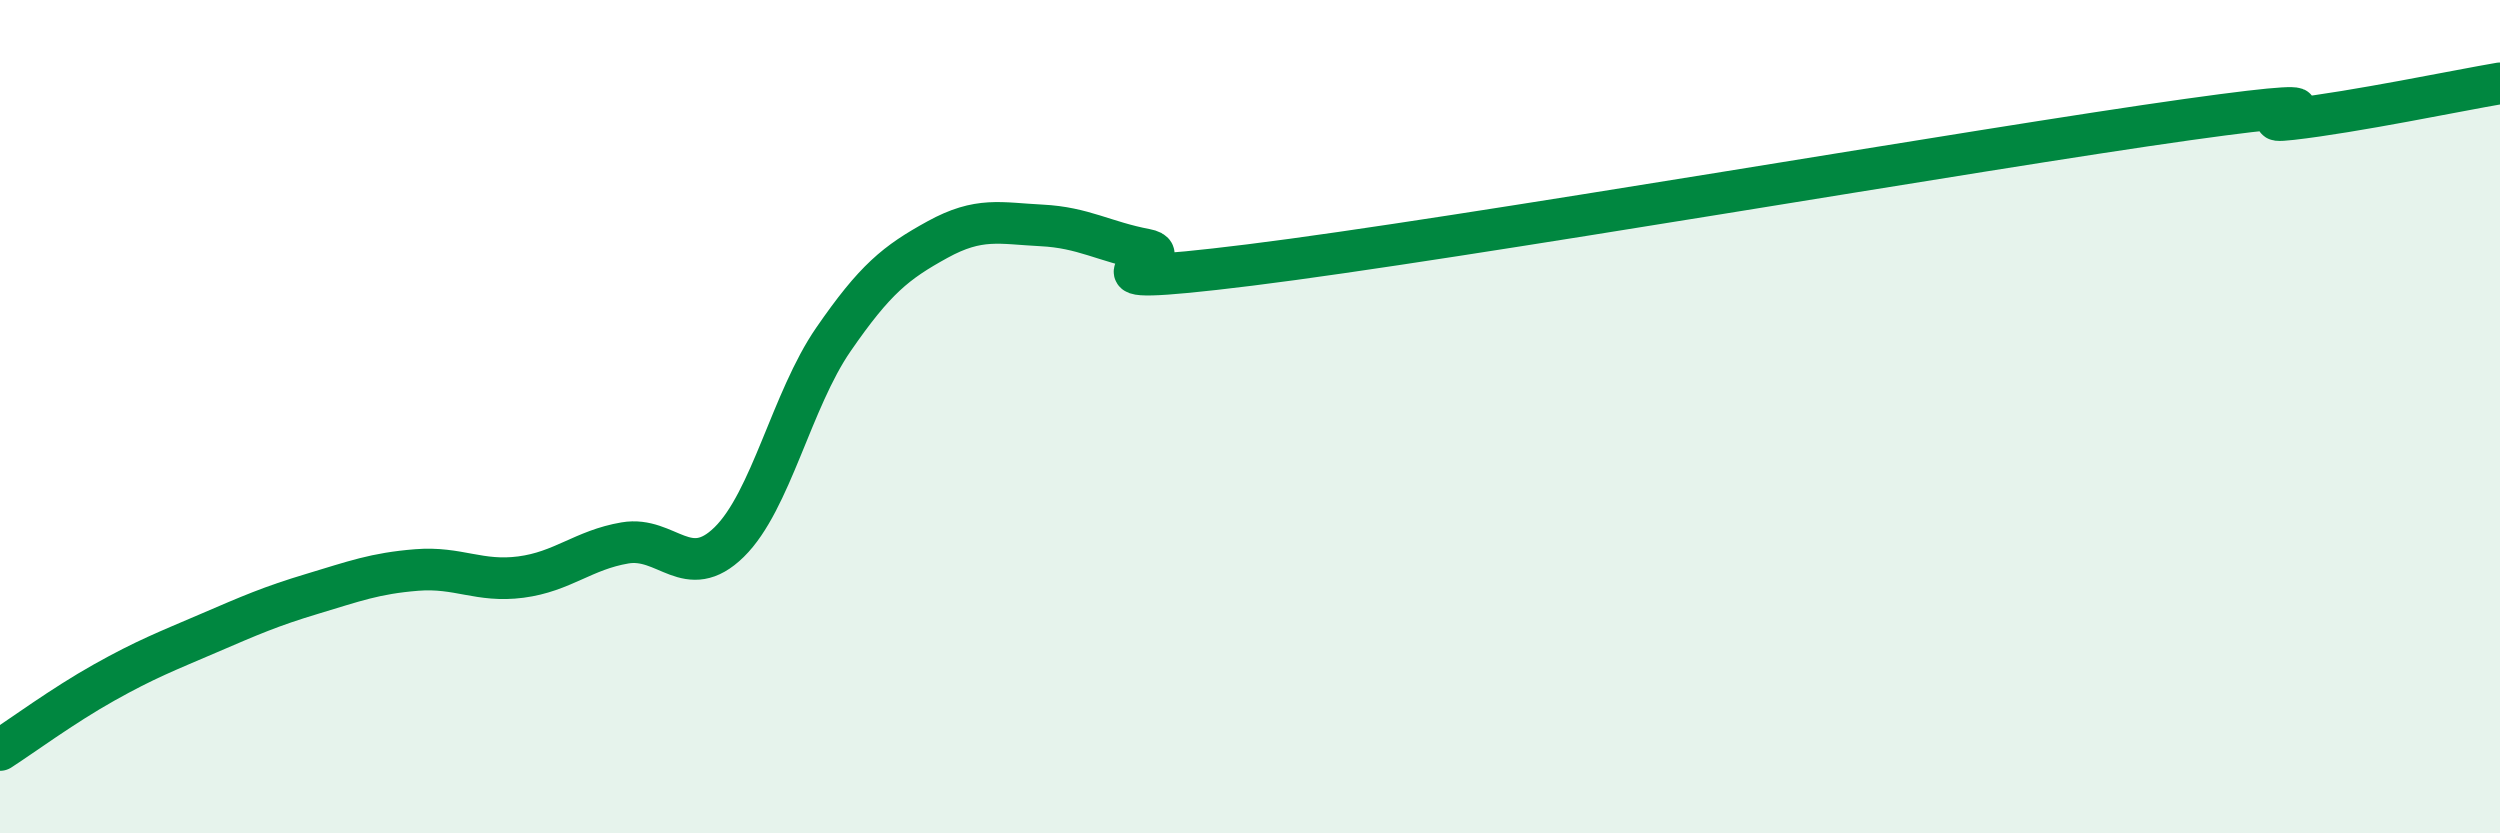
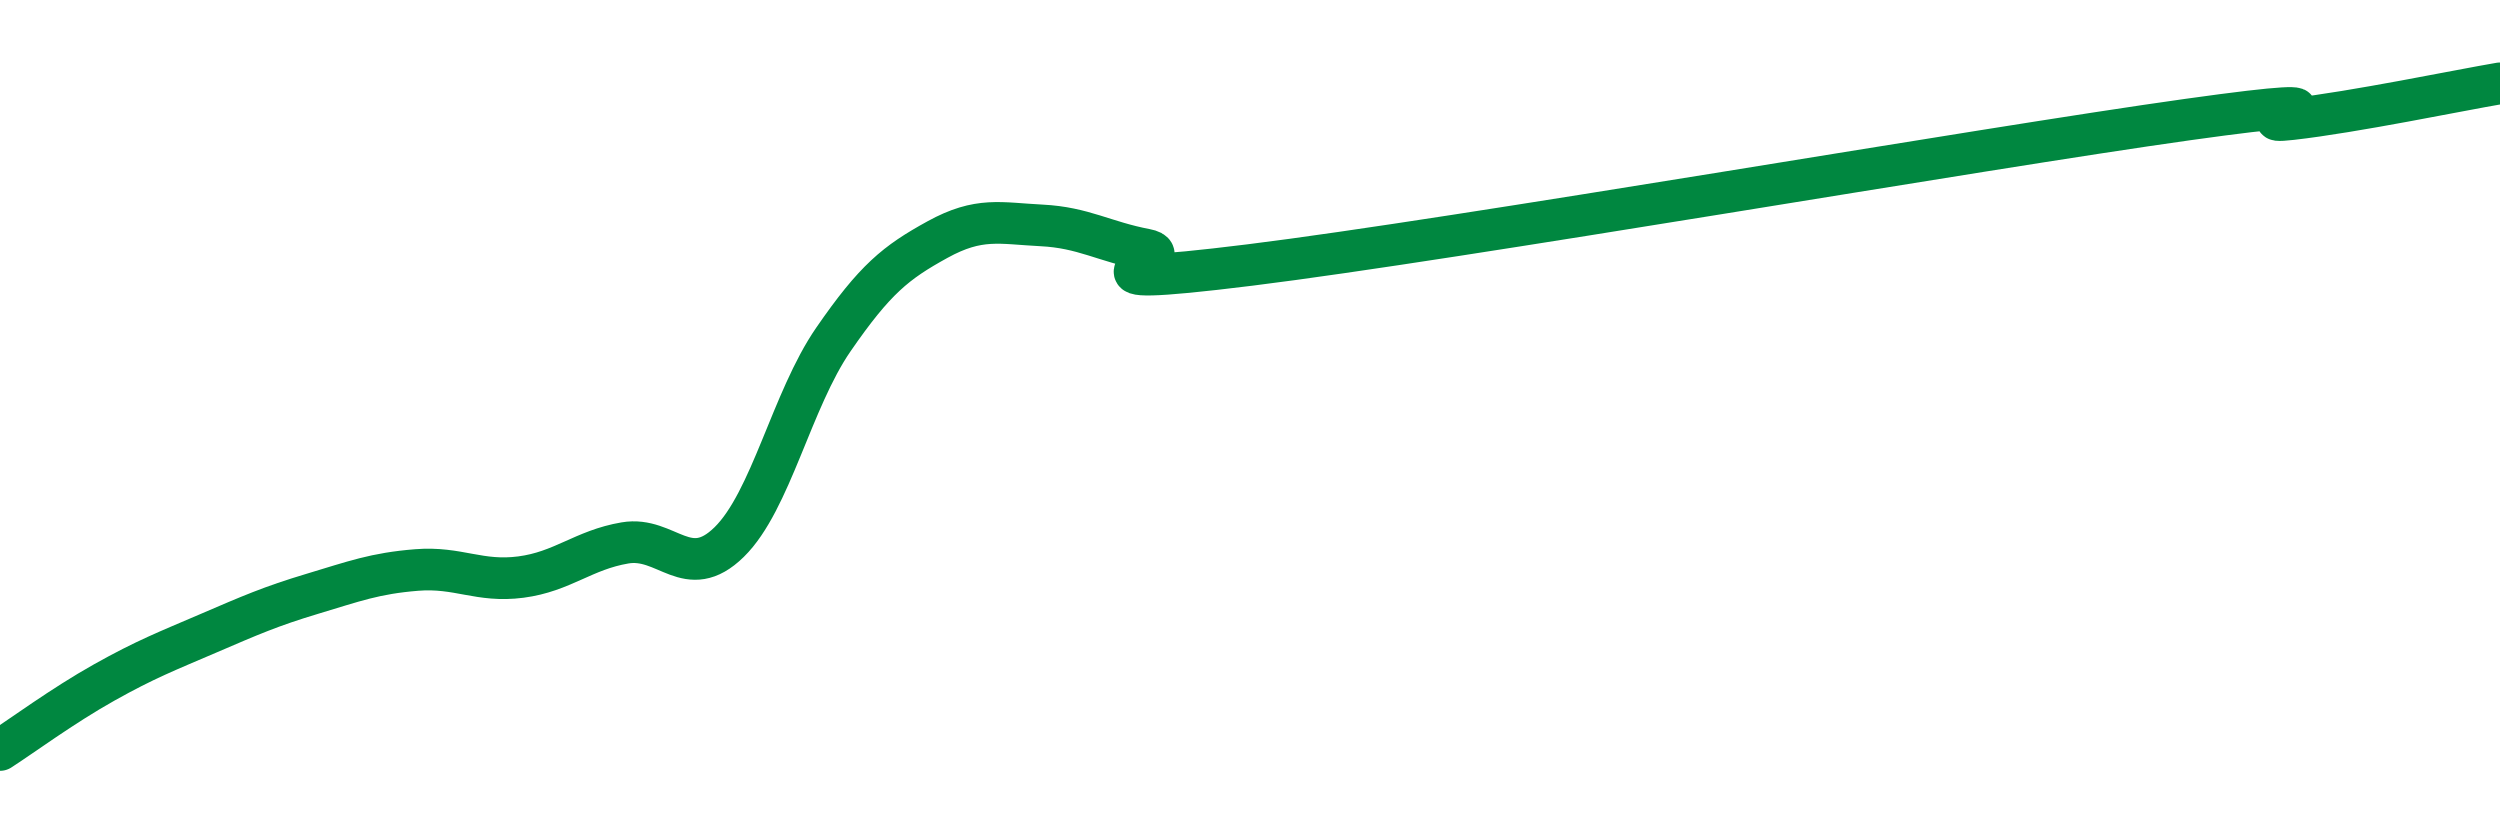
<svg xmlns="http://www.w3.org/2000/svg" width="60" height="20" viewBox="0 0 60 20">
-   <path d="M 0,18 C 0.5,17.68 1.5,16.94 2.5,16.38 C 3.5,15.82 4,15.63 5,15.2 C 6,14.77 6.5,14.55 7.5,14.25 C 8.5,13.95 9,13.76 10,13.68 C 11,13.6 11.5,13.98 12.5,13.85 C 13.5,13.72 14,13.2 15,13.03 C 16,12.86 16.5,13.99 17.5,13.01 C 18.5,12.03 19,9.6 20,8.15 C 21,6.7 21.5,6.3 22.5,5.75 C 23.5,5.2 24,5.36 25,5.41 C 26,5.46 26.5,5.8 27.5,5.99 C 28.5,6.18 25,6.98 30,6.36 C 35,5.74 47.5,3.57 52.5,2.87 C 57.5,2.17 53.5,3.03 55,2.86 C 56.5,2.69 59,2.17 60,2L60 20L0 20Z" fill="#008740" opacity="0.1" stroke-linecap="round" stroke-linejoin="round" />
  <path d="M 0,18 C 0.5,17.68 1.5,16.94 2.5,16.38 C 3.5,15.82 4,15.63 5,15.2 C 6,14.77 6.5,14.55 7.5,14.25 C 8.5,13.95 9,13.76 10,13.68 C 11,13.6 11.5,13.98 12.5,13.85 C 13.5,13.72 14,13.2 15,13.03 C 16,12.86 16.5,13.99 17.5,13.01 C 18.5,12.03 19,9.6 20,8.15 C 21,6.7 21.5,6.3 22.5,5.75 C 23.5,5.2 24,5.36 25,5.41 C 26,5.46 26.5,5.8 27.5,5.99 C 28.5,6.18 25,6.98 30,6.36 C 35,5.74 47.5,3.57 52.5,2.87 C 57.5,2.17 53.5,3.03 55,2.86 C 56.5,2.69 59,2.17 60,2" stroke="#008740" stroke-width="1" fill="none" stroke-linecap="round" stroke-linejoin="round" />
</svg>